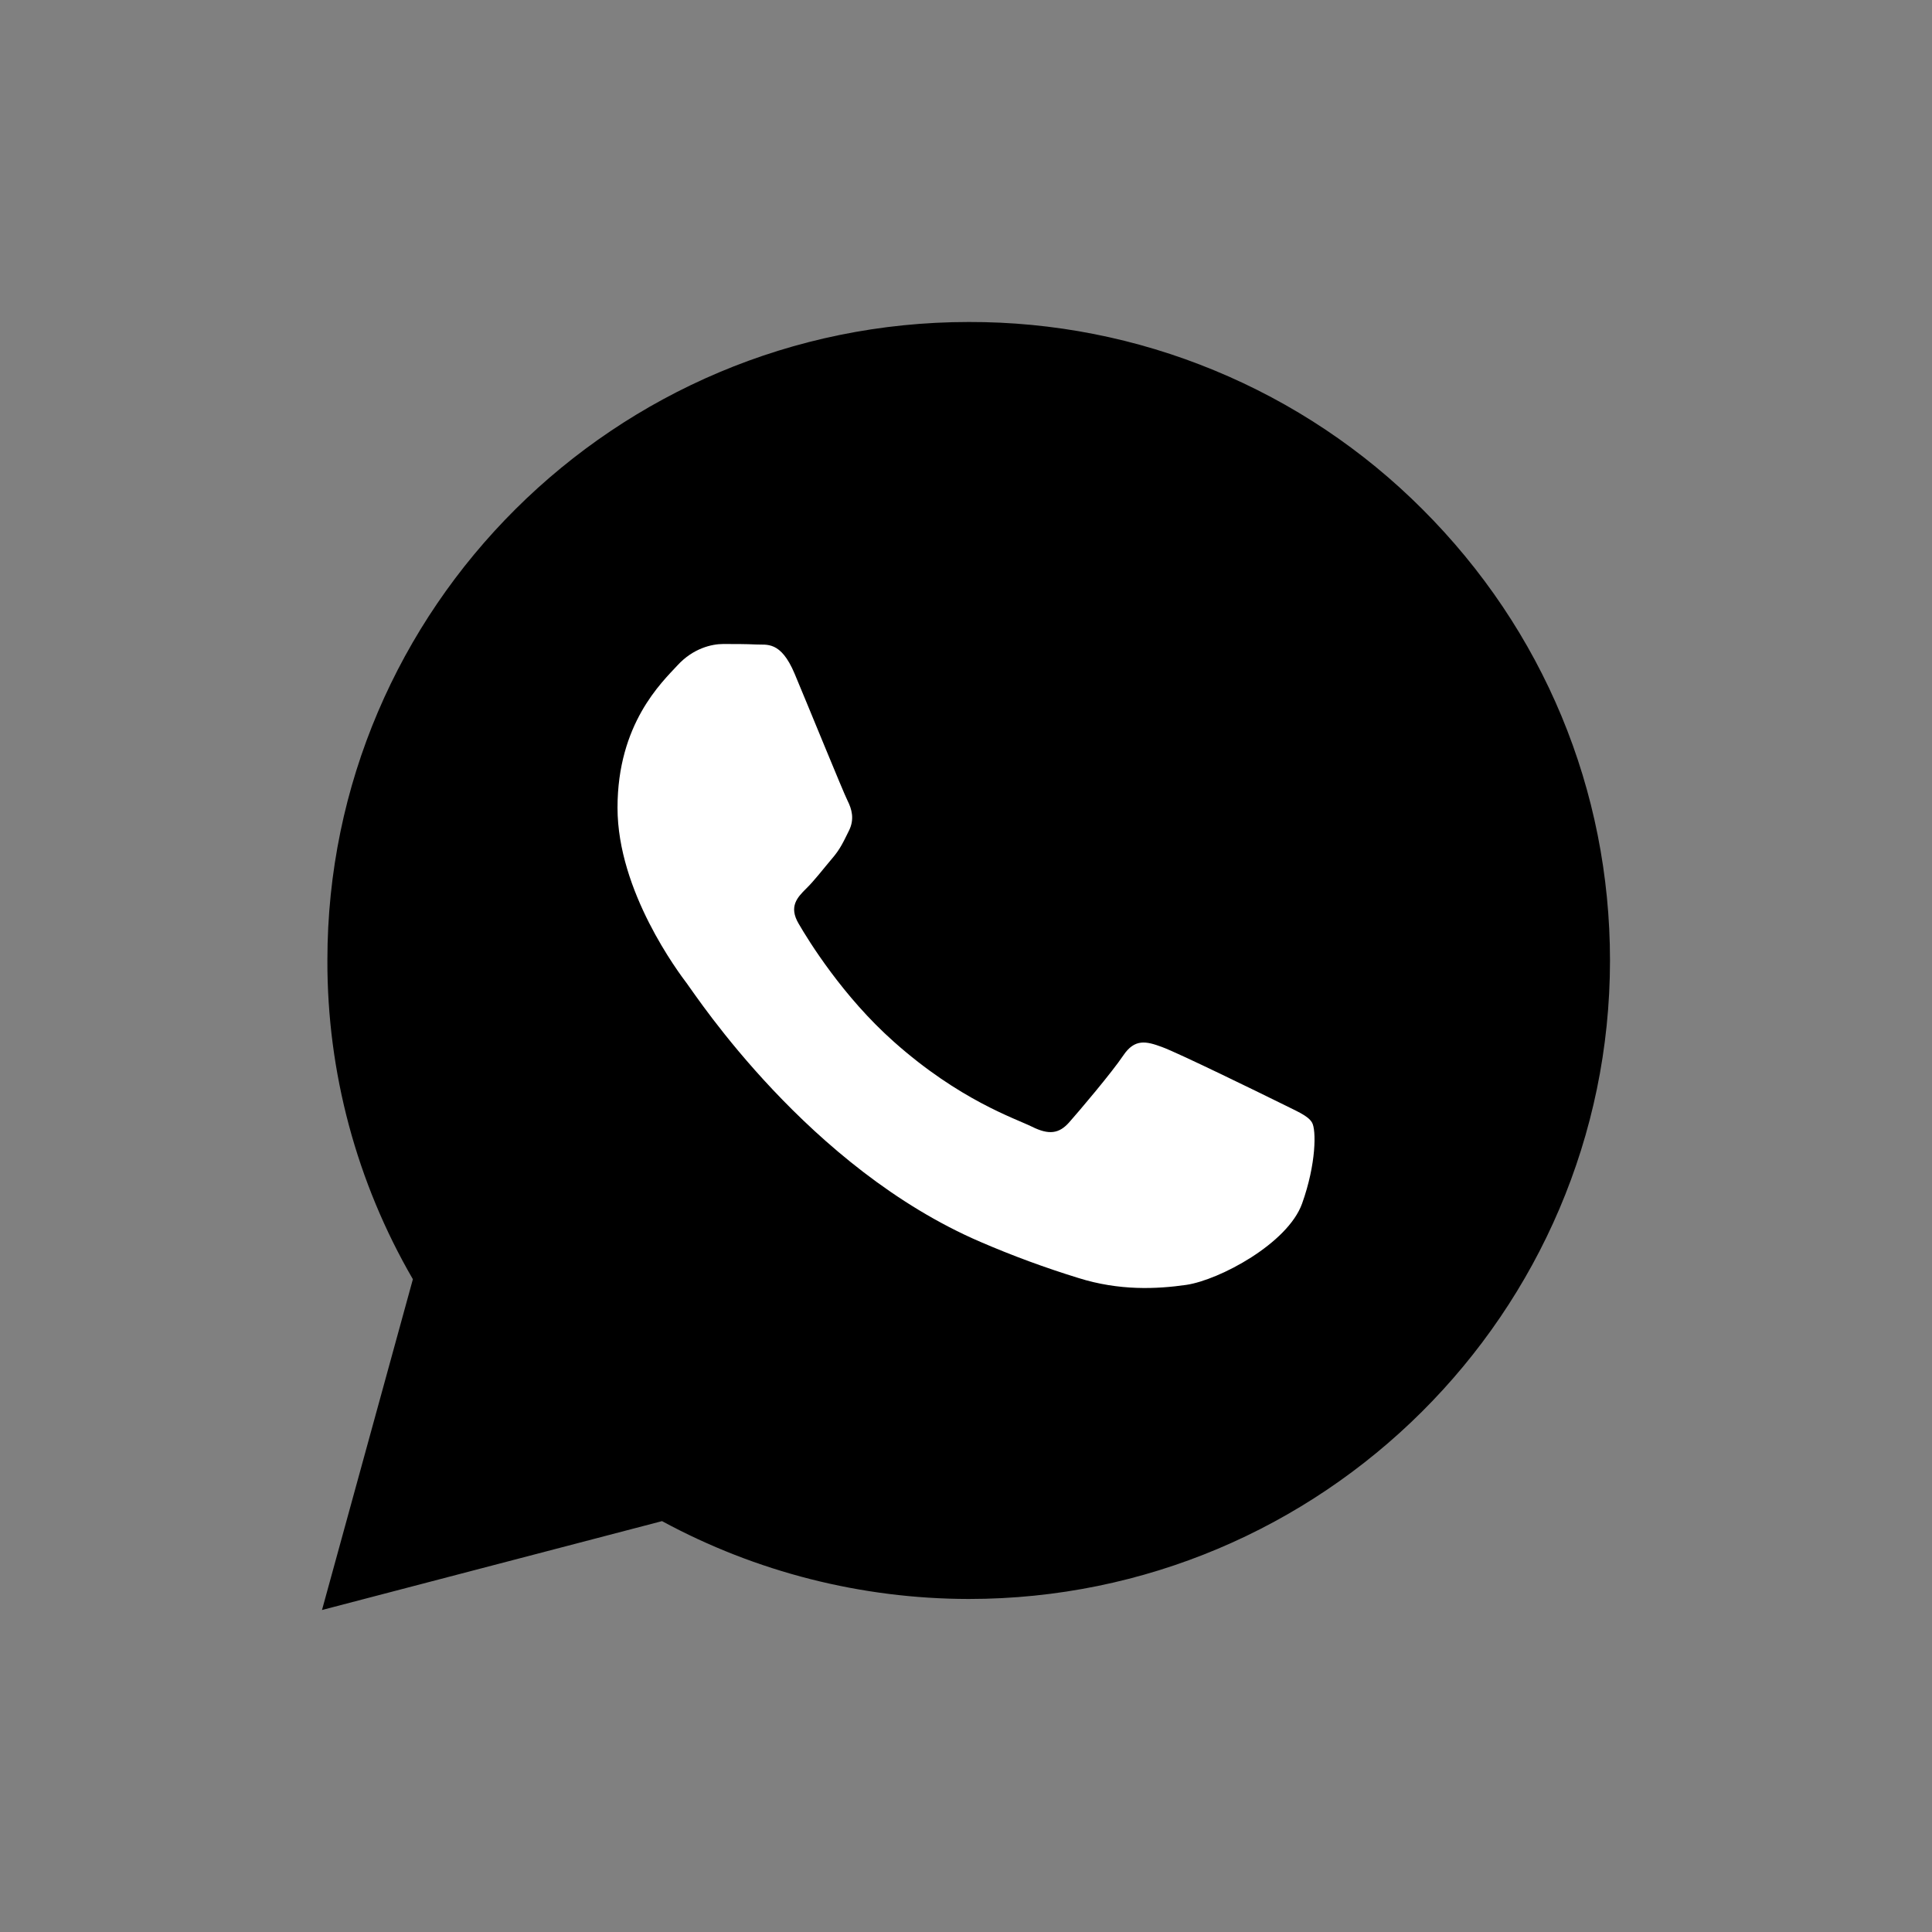
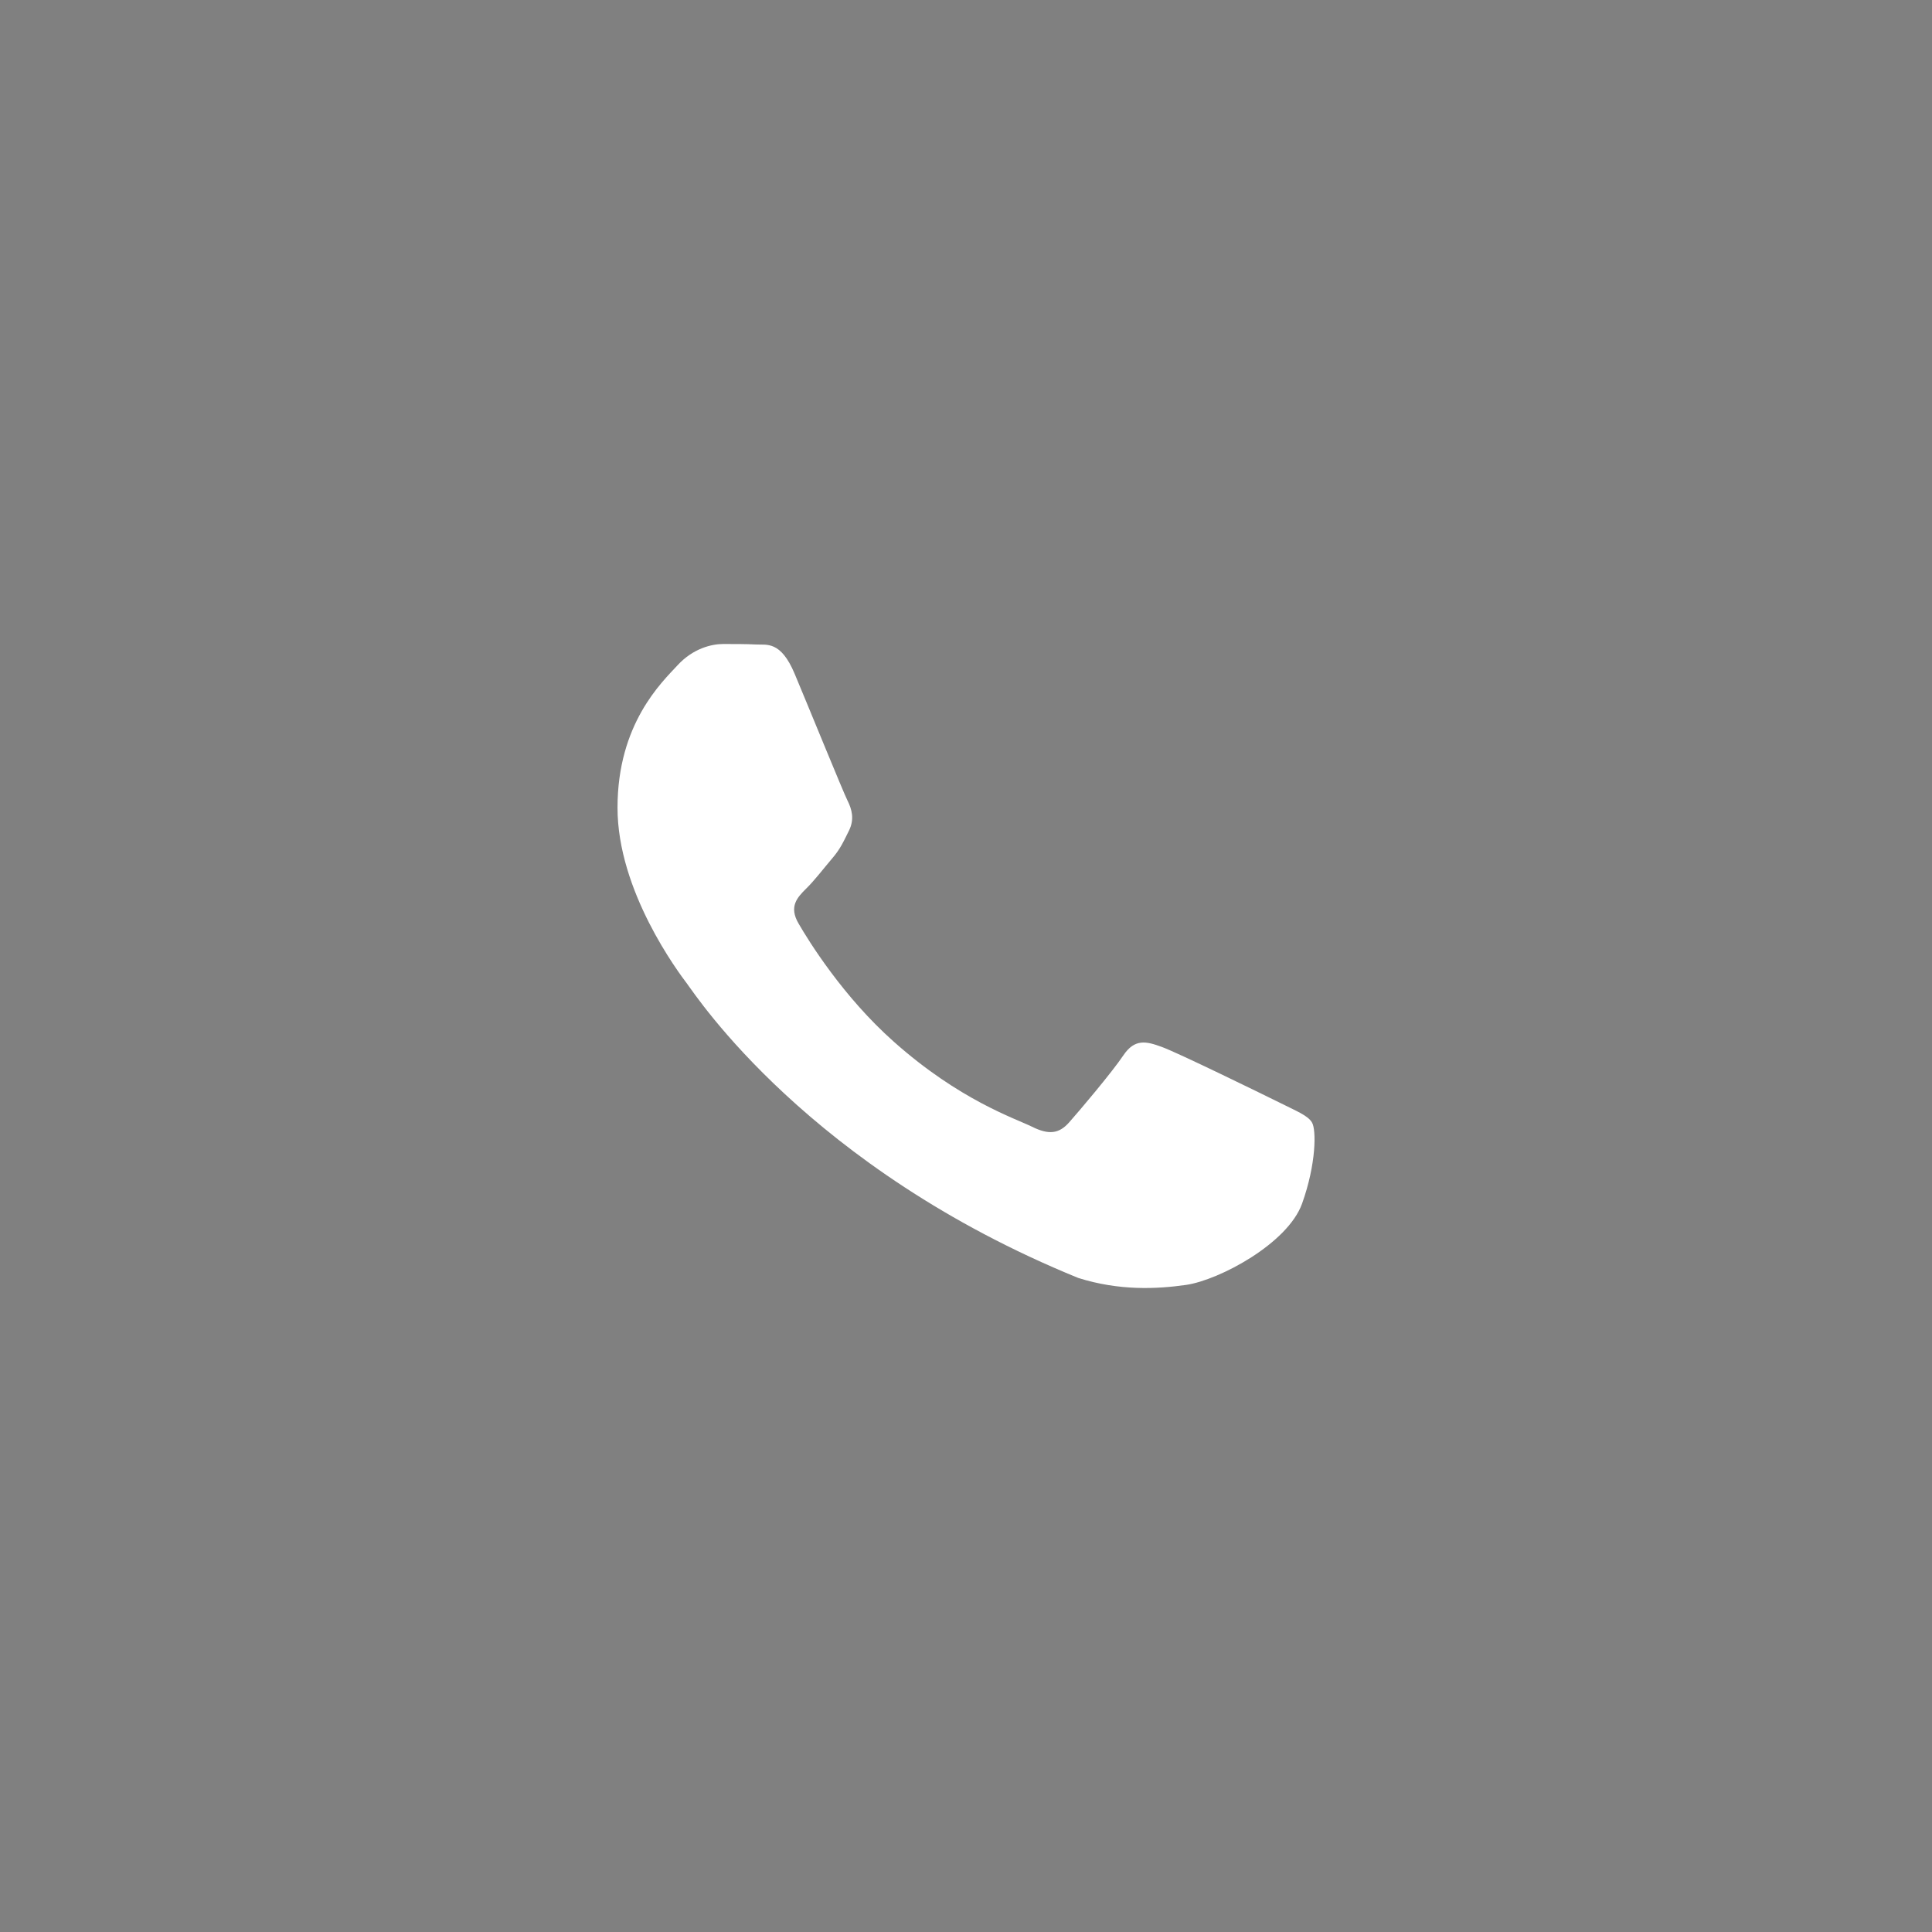
<svg xmlns="http://www.w3.org/2000/svg" viewBox="0 0 24 24" fill="none">
  <rect x="0" y="0" width="24" height="24" fill="#808080" stroke="none" />
-   <path fill-rule="evenodd" clip-rule="evenodd" d="M17.669 6.325C16.931 5.586 16.053 5 15.085 4.601C14.118 4.201 13.081 3.997 12.033 4C7.643 4 4.067 7.557 4.067 11.927C4.063 13.319 4.43 14.687 5.129 15.891L4 20L8.224 18.896C9.392 19.529 10.701 19.861 12.031 19.863H12.034C16.425 19.863 19.997 16.306 20 11.933C20 9.815 19.172 7.825 17.669 6.325Z" fill="currentColor" />
-   <path d="M14.434 13.006C14.628 13.076 15.677 13.589 15.889 13.694C16.103 13.802 16.245 13.855 16.298 13.944C16.352 14.033 16.352 14.457 16.175 14.951C15.997 15.448 15.147 15.9 14.738 15.961C14.369 16.014 13.904 16.036 13.394 15.875C12.982 15.748 12.577 15.599 12.181 15.428C10.043 14.509 8.647 12.367 8.541 12.229L8.54 12.227C8.428 12.079 7.671 11.073 7.671 10.034C7.671 8.991 8.22 8.477 8.415 8.266C8.61 8.053 8.842 8 8.984 8C9.126 8 9.268 8 9.391 8.006C9.522 8.014 9.697 7.955 9.871 8.369C10.049 8.793 10.475 9.84 10.528 9.945C10.581 10.05 10.617 10.175 10.547 10.317C10.476 10.459 10.439 10.547 10.333 10.669C10.227 10.794 10.11 10.947 10.013 11.04C9.906 11.147 9.795 11.261 9.921 11.474C10.043 11.685 10.472 12.381 11.105 12.942C11.919 13.666 12.605 13.891 12.819 13.996C13.031 14.102 13.157 14.082 13.28 13.944C13.405 13.803 13.811 13.324 13.954 13.111C14.096 12.9 14.239 12.934 14.434 13.006Z" fill="white" />
+   <path d="M14.434 13.006C14.628 13.076 15.677 13.589 15.889 13.694C16.103 13.802 16.245 13.855 16.298 13.944C16.352 14.033 16.352 14.457 16.175 14.951C15.997 15.448 15.147 15.9 14.738 15.961C14.369 16.014 13.904 16.036 13.394 15.875C10.043 14.509 8.647 12.367 8.541 12.229L8.54 12.227C8.428 12.079 7.671 11.073 7.671 10.034C7.671 8.991 8.22 8.477 8.415 8.266C8.61 8.053 8.842 8 8.984 8C9.126 8 9.268 8 9.391 8.006C9.522 8.014 9.697 7.955 9.871 8.369C10.049 8.793 10.475 9.84 10.528 9.945C10.581 10.05 10.617 10.175 10.547 10.317C10.476 10.459 10.439 10.547 10.333 10.669C10.227 10.794 10.11 10.947 10.013 11.04C9.906 11.147 9.795 11.261 9.921 11.474C10.043 11.685 10.472 12.381 11.105 12.942C11.919 13.666 12.605 13.891 12.819 13.996C13.031 14.102 13.157 14.082 13.28 13.944C13.405 13.803 13.811 13.324 13.954 13.111C14.096 12.9 14.239 12.934 14.434 13.006Z" fill="white" />
</svg>